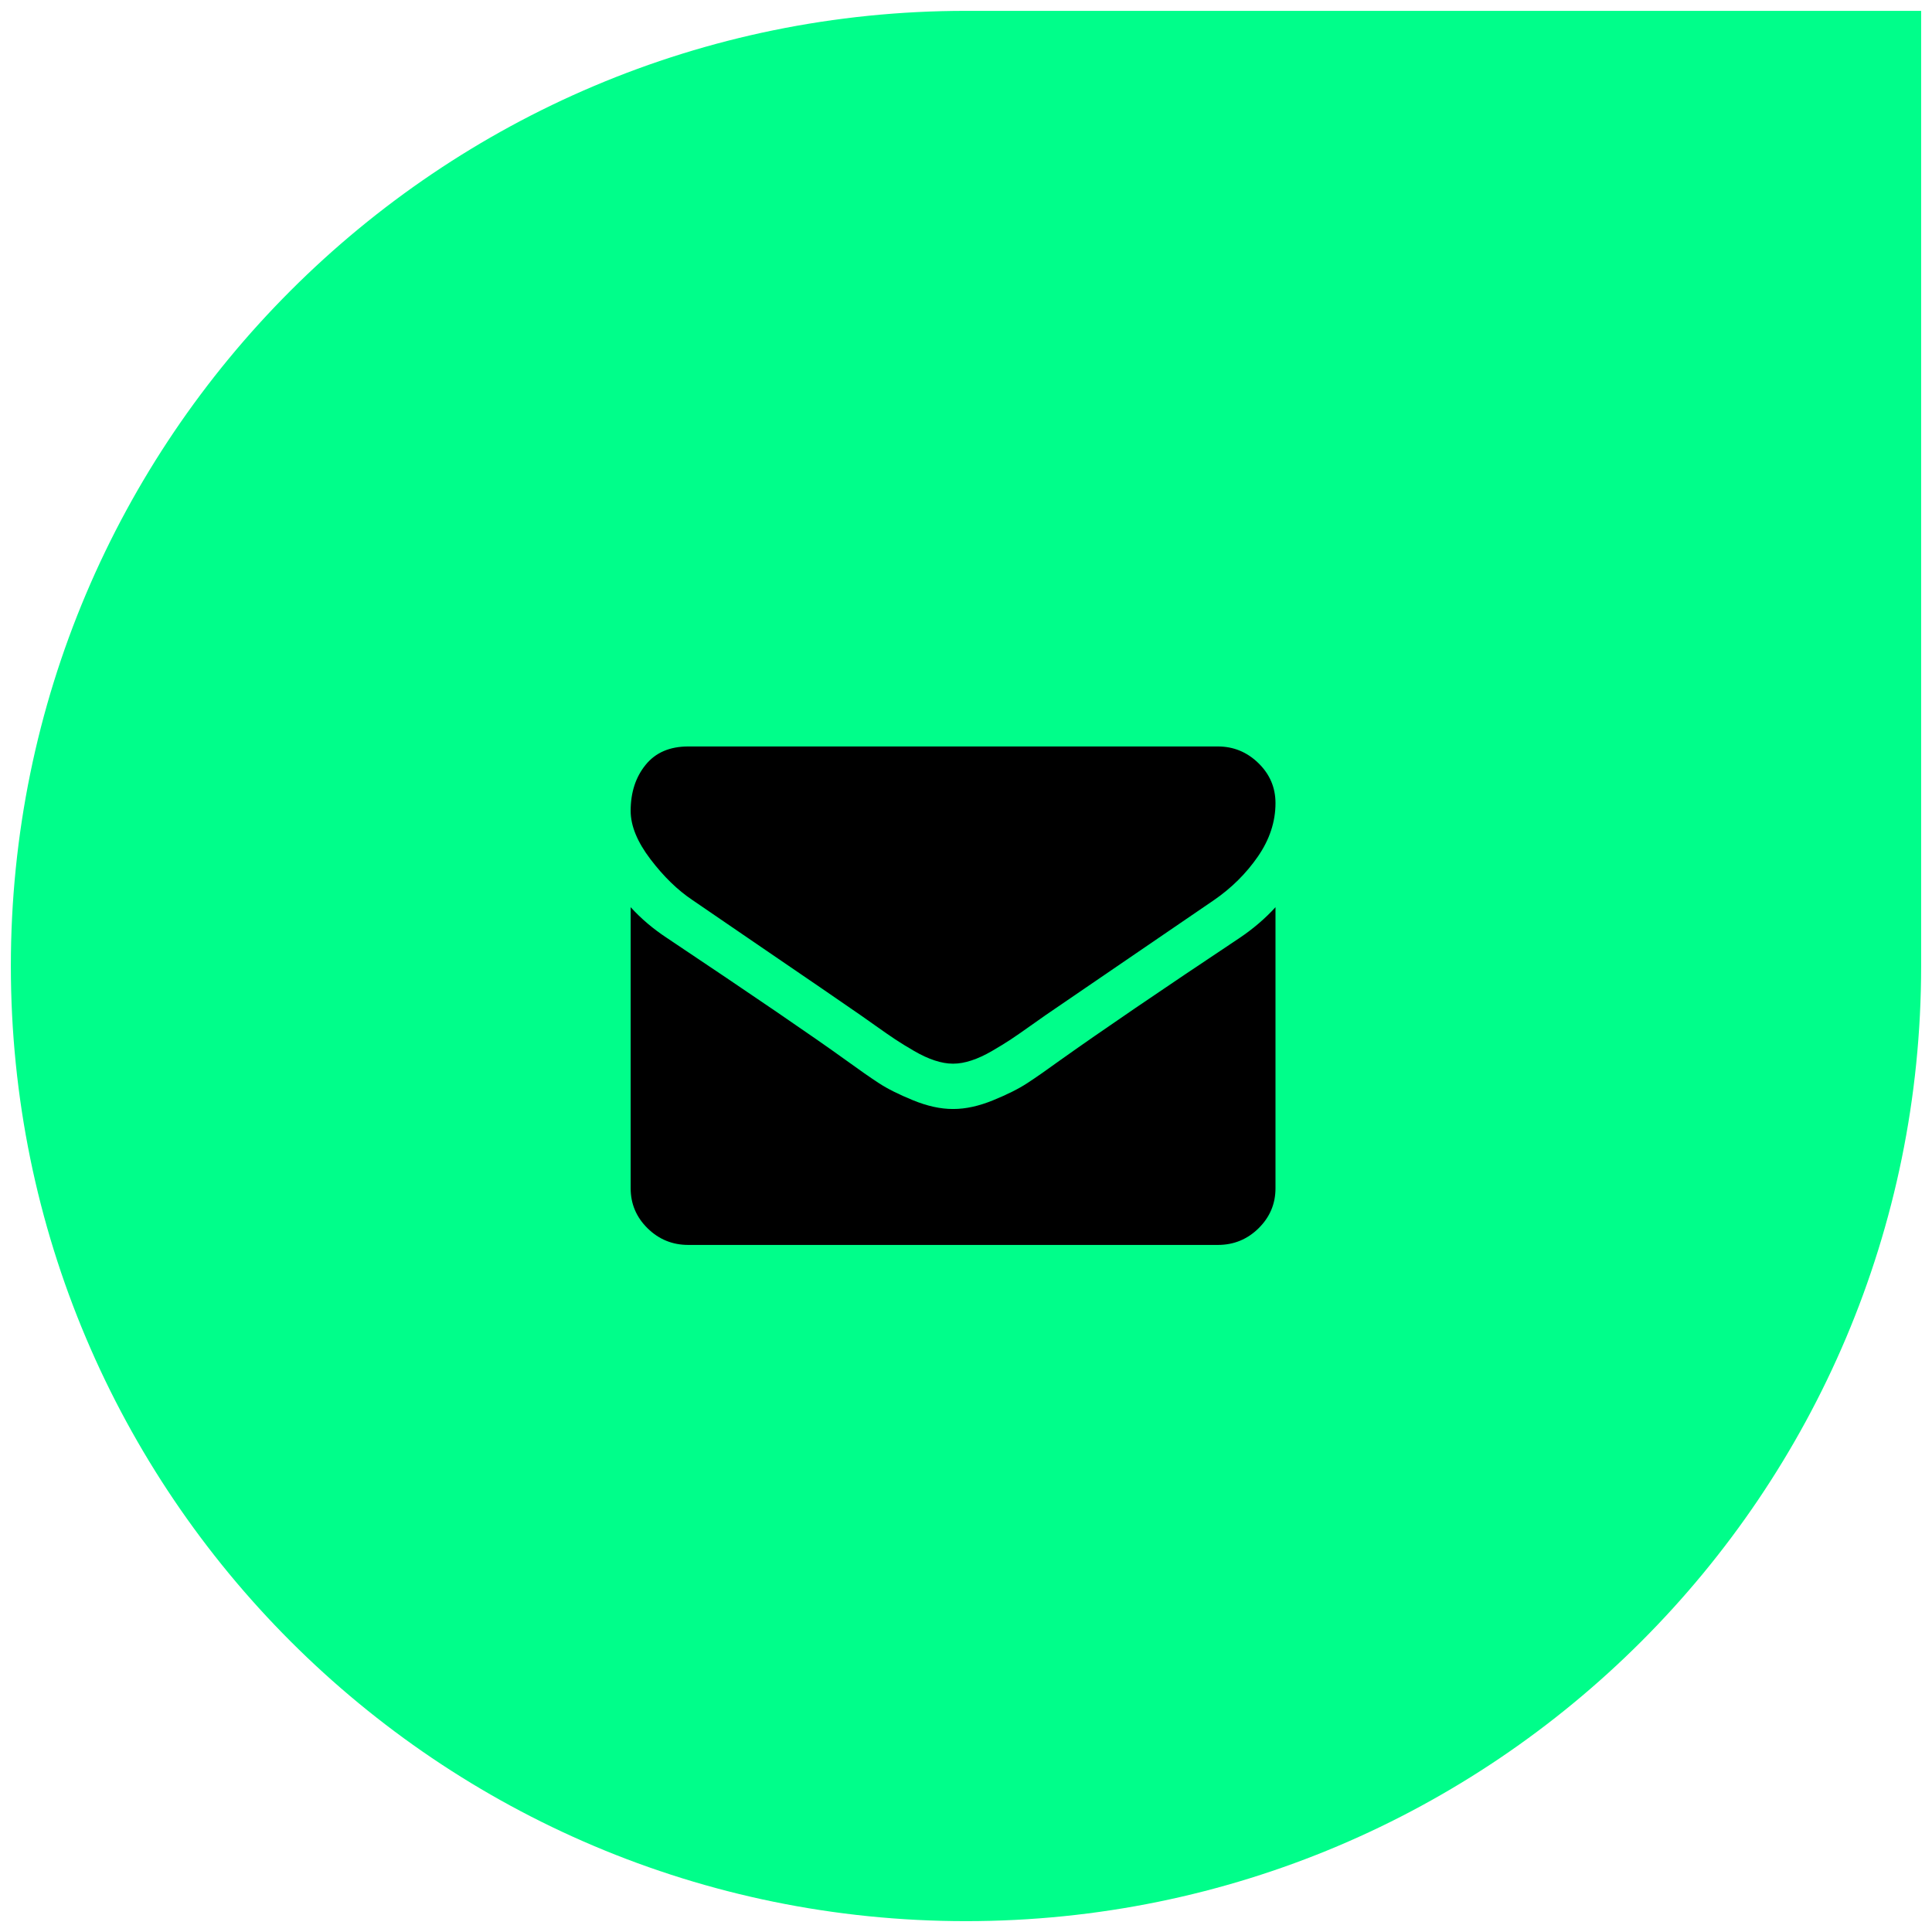
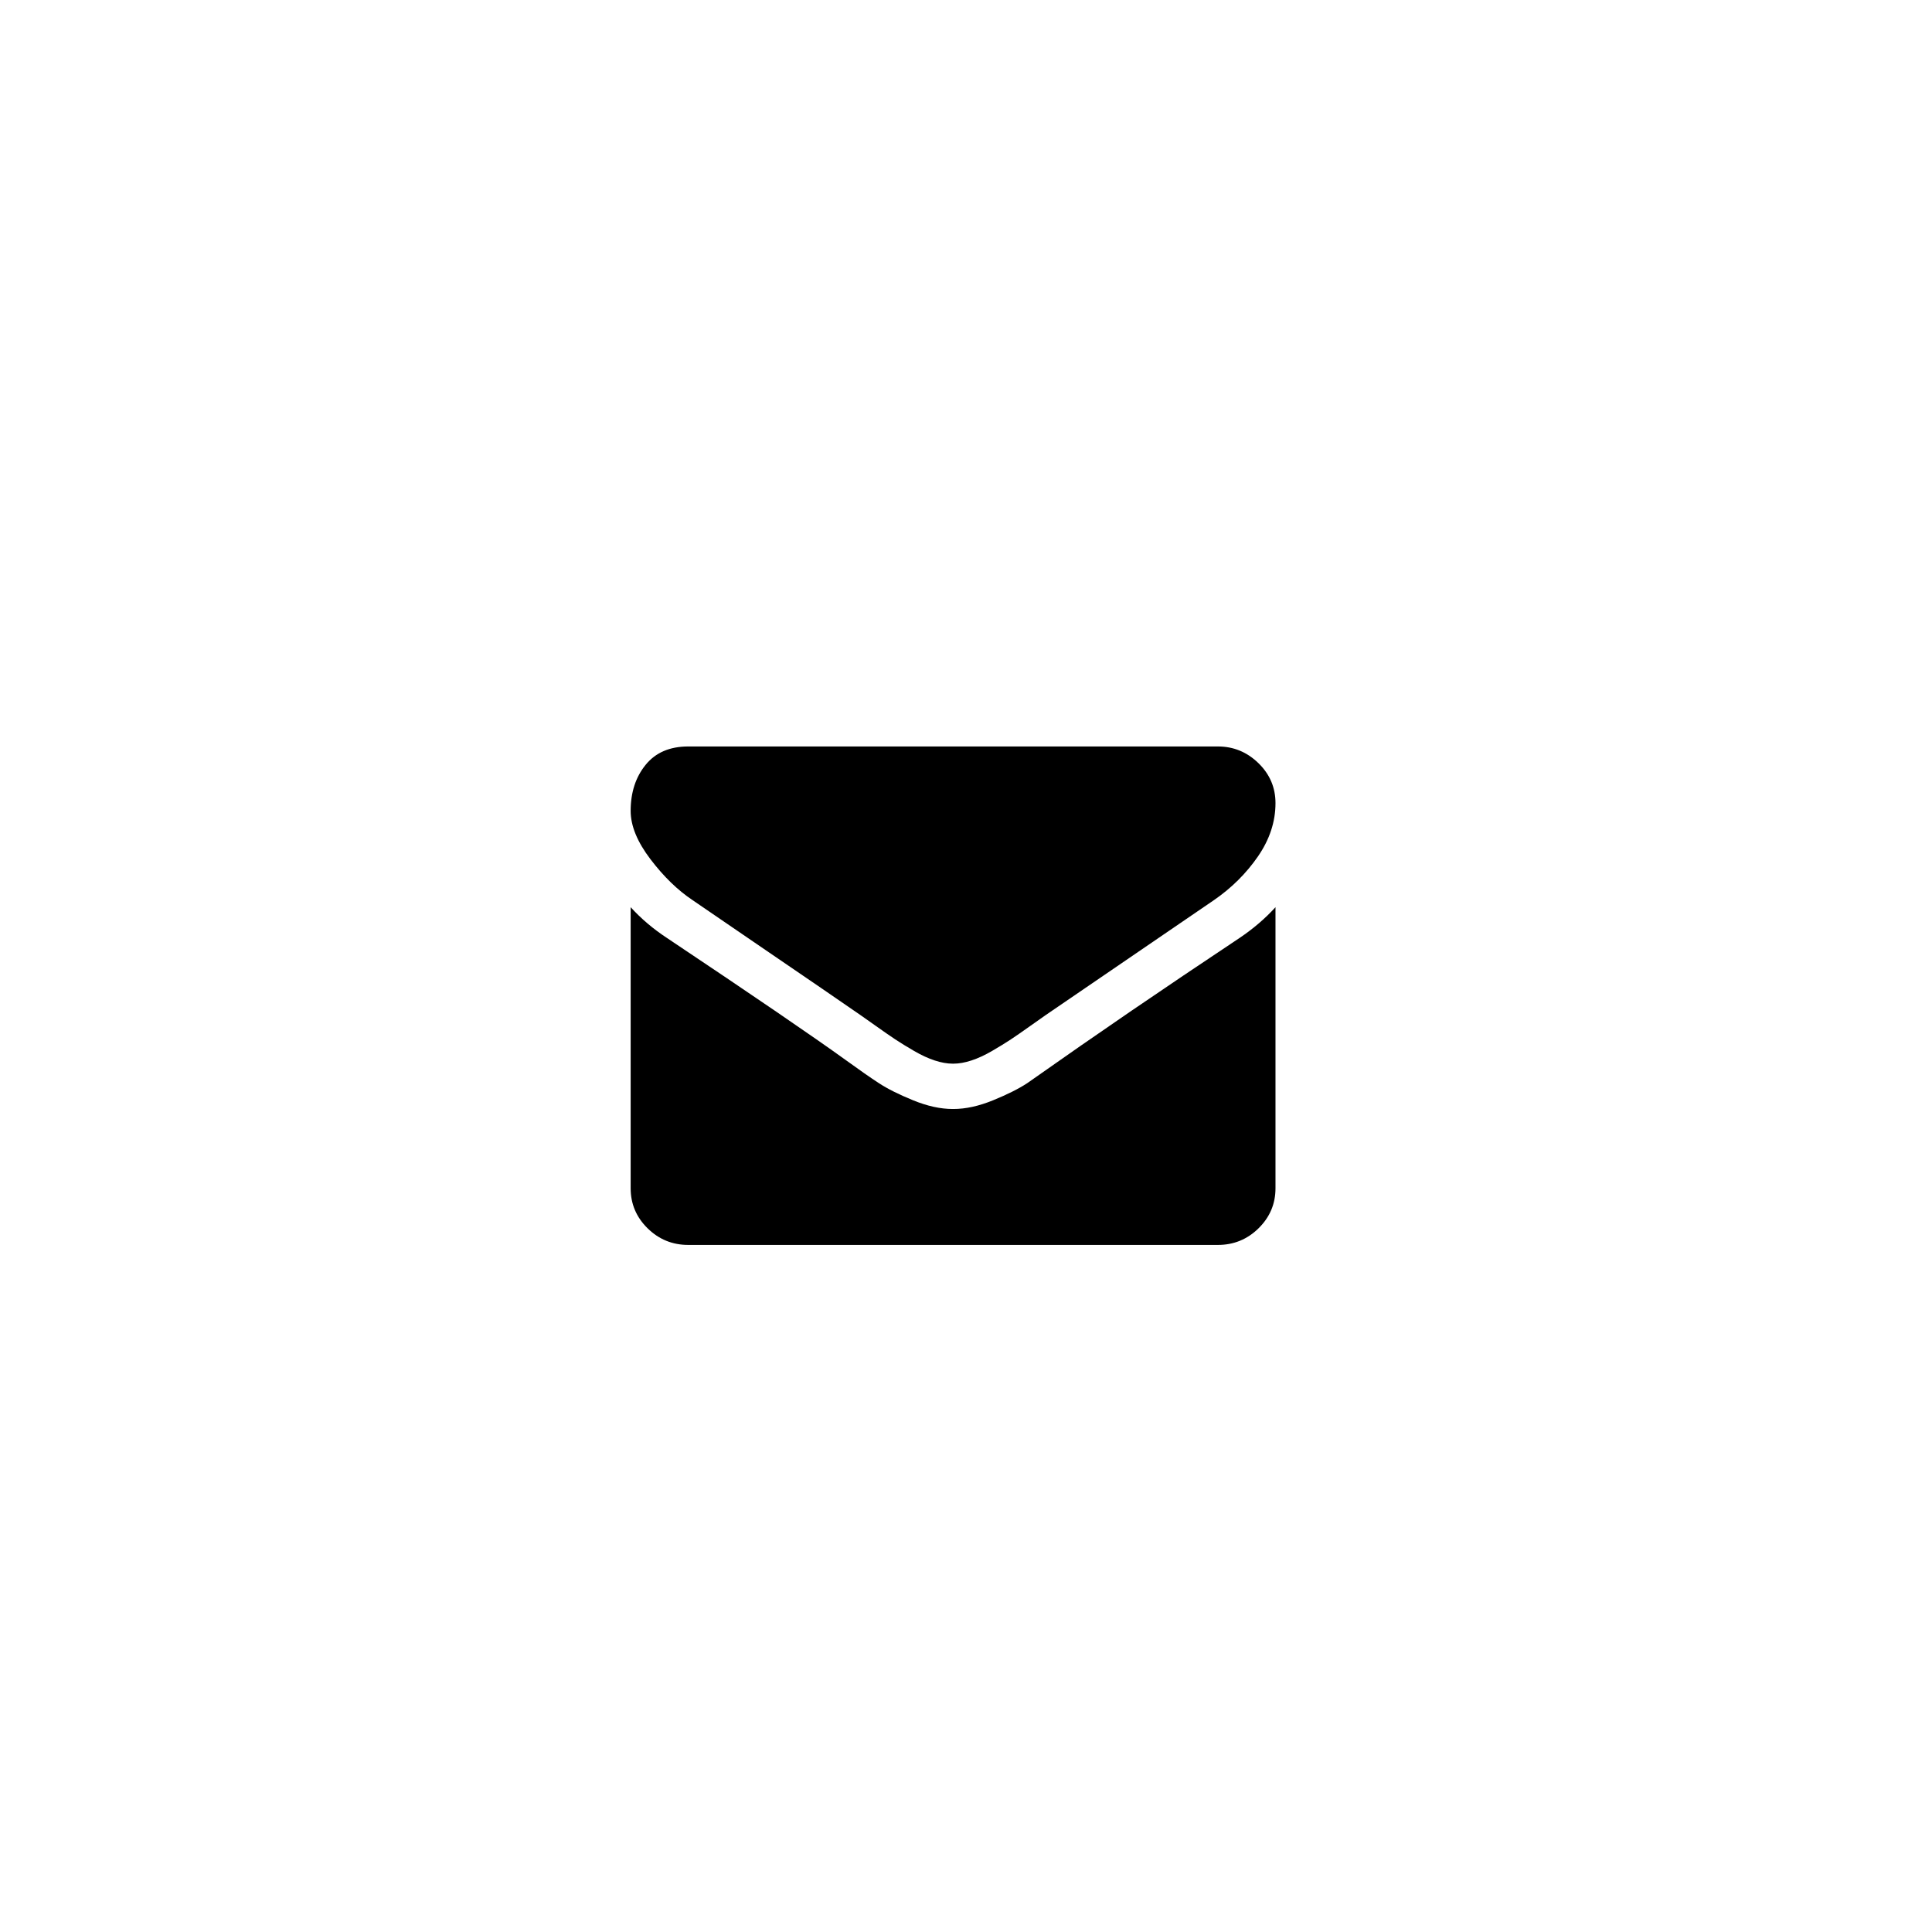
<svg xmlns="http://www.w3.org/2000/svg" width="89" height="89" viewBox="0 0 89 89" fill="none">
-   <path d="M0.5 44.5C0.5 20.2 20.2 0.5 44.5 0.5H88.5V44.5C88.5 68.8 68.8 88.5 44.5 88.5C20.2 88.5 0.5 68.8 0.5 44.5Z" fill="#00FE8A" />
  <g clip-path="url(#clip0_816_1201)">
-     <path d="M58.757 41.791V54.739C58.757 55.457 58.497 56.071 57.978 56.582C57.459 57.093 56.834 57.349 56.105 57.349H31.704C30.975 57.349 30.351 57.093 29.831 56.582C29.312 56.071 29.052 55.457 29.052 54.739V41.791C29.538 42.324 30.096 42.797 30.726 43.21C34.727 45.884 37.473 47.76 38.965 48.836C39.595 49.293 40.106 49.649 40.498 49.904C40.89 50.16 41.413 50.421 42.065 50.687C42.717 50.953 43.324 51.087 43.888 51.087H43.904H43.921C44.485 51.087 45.093 50.953 45.745 50.687C46.397 50.421 46.919 50.16 47.311 49.904C47.703 49.649 48.214 49.293 48.844 48.836C50.723 47.499 53.475 45.623 57.099 43.21C57.729 42.786 58.282 42.313 58.757 41.791ZM58.757 36.997C58.757 37.855 58.486 38.676 57.945 39.459C57.403 40.242 56.729 40.91 55.922 41.465C51.767 44.303 49.181 46.069 48.165 46.765C48.054 46.841 47.819 47.007 47.46 47.262C47.101 47.518 46.803 47.724 46.565 47.882C46.327 48.04 46.04 48.216 45.703 48.412C45.366 48.608 45.048 48.755 44.75 48.852C44.452 48.95 44.175 48.999 43.921 48.999H43.904H43.888C43.634 48.999 43.358 48.95 43.059 48.852C42.761 48.755 42.443 48.608 42.106 48.412C41.769 48.216 41.482 48.04 41.244 47.882C41.006 47.724 40.708 47.518 40.349 47.262C39.99 47.007 39.755 46.841 39.644 46.765C38.639 46.069 37.191 45.077 35.301 43.789C33.412 42.501 32.279 41.726 31.903 41.465C31.218 41.008 30.572 40.38 29.964 39.581C29.356 38.782 29.052 38.04 29.052 37.355C29.052 36.507 29.281 35.801 29.74 35.235C30.198 34.67 30.853 34.387 31.704 34.387H56.105C56.823 34.387 57.445 34.643 57.97 35.154C58.495 35.665 58.757 36.279 58.757 36.997Z" fill="black" />
+     <path d="M58.757 41.791V54.739C58.757 55.457 58.497 56.071 57.978 56.582C57.459 57.093 56.834 57.349 56.105 57.349H31.704C30.975 57.349 30.351 57.093 29.831 56.582C29.312 56.071 29.052 55.457 29.052 54.739V41.791C29.538 42.324 30.096 42.797 30.726 43.21C34.727 45.884 37.473 47.76 38.965 48.836C39.595 49.293 40.106 49.649 40.498 49.904C40.89 50.16 41.413 50.421 42.065 50.687C42.717 50.953 43.324 51.087 43.888 51.087H43.904H43.921C44.485 51.087 45.093 50.953 45.745 50.687C46.397 50.421 46.919 50.16 47.311 49.904C50.723 47.499 53.475 45.623 57.099 43.21C57.729 42.786 58.282 42.313 58.757 41.791ZM58.757 36.997C58.757 37.855 58.486 38.676 57.945 39.459C57.403 40.242 56.729 40.91 55.922 41.465C51.767 44.303 49.181 46.069 48.165 46.765C48.054 46.841 47.819 47.007 47.46 47.262C47.101 47.518 46.803 47.724 46.565 47.882C46.327 48.04 46.04 48.216 45.703 48.412C45.366 48.608 45.048 48.755 44.75 48.852C44.452 48.95 44.175 48.999 43.921 48.999H43.904H43.888C43.634 48.999 43.358 48.95 43.059 48.852C42.761 48.755 42.443 48.608 42.106 48.412C41.769 48.216 41.482 48.04 41.244 47.882C41.006 47.724 40.708 47.518 40.349 47.262C39.99 47.007 39.755 46.841 39.644 46.765C38.639 46.069 37.191 45.077 35.301 43.789C33.412 42.501 32.279 41.726 31.903 41.465C31.218 41.008 30.572 40.38 29.964 39.581C29.356 38.782 29.052 38.04 29.052 37.355C29.052 36.507 29.281 35.801 29.74 35.235C30.198 34.67 30.853 34.387 31.704 34.387H56.105C56.823 34.387 57.445 34.643 57.97 35.154C58.495 35.665 58.757 36.279 58.757 36.997Z" fill="black" />
  </g>
  <defs>
    <clipPath id="clip0_816_1201">
      <rect width="29.73" height="29.223" fill="white" transform="matrix(1 0 0 -1 29.04 59.453)" />
    </clipPath>
  </defs>
</svg>